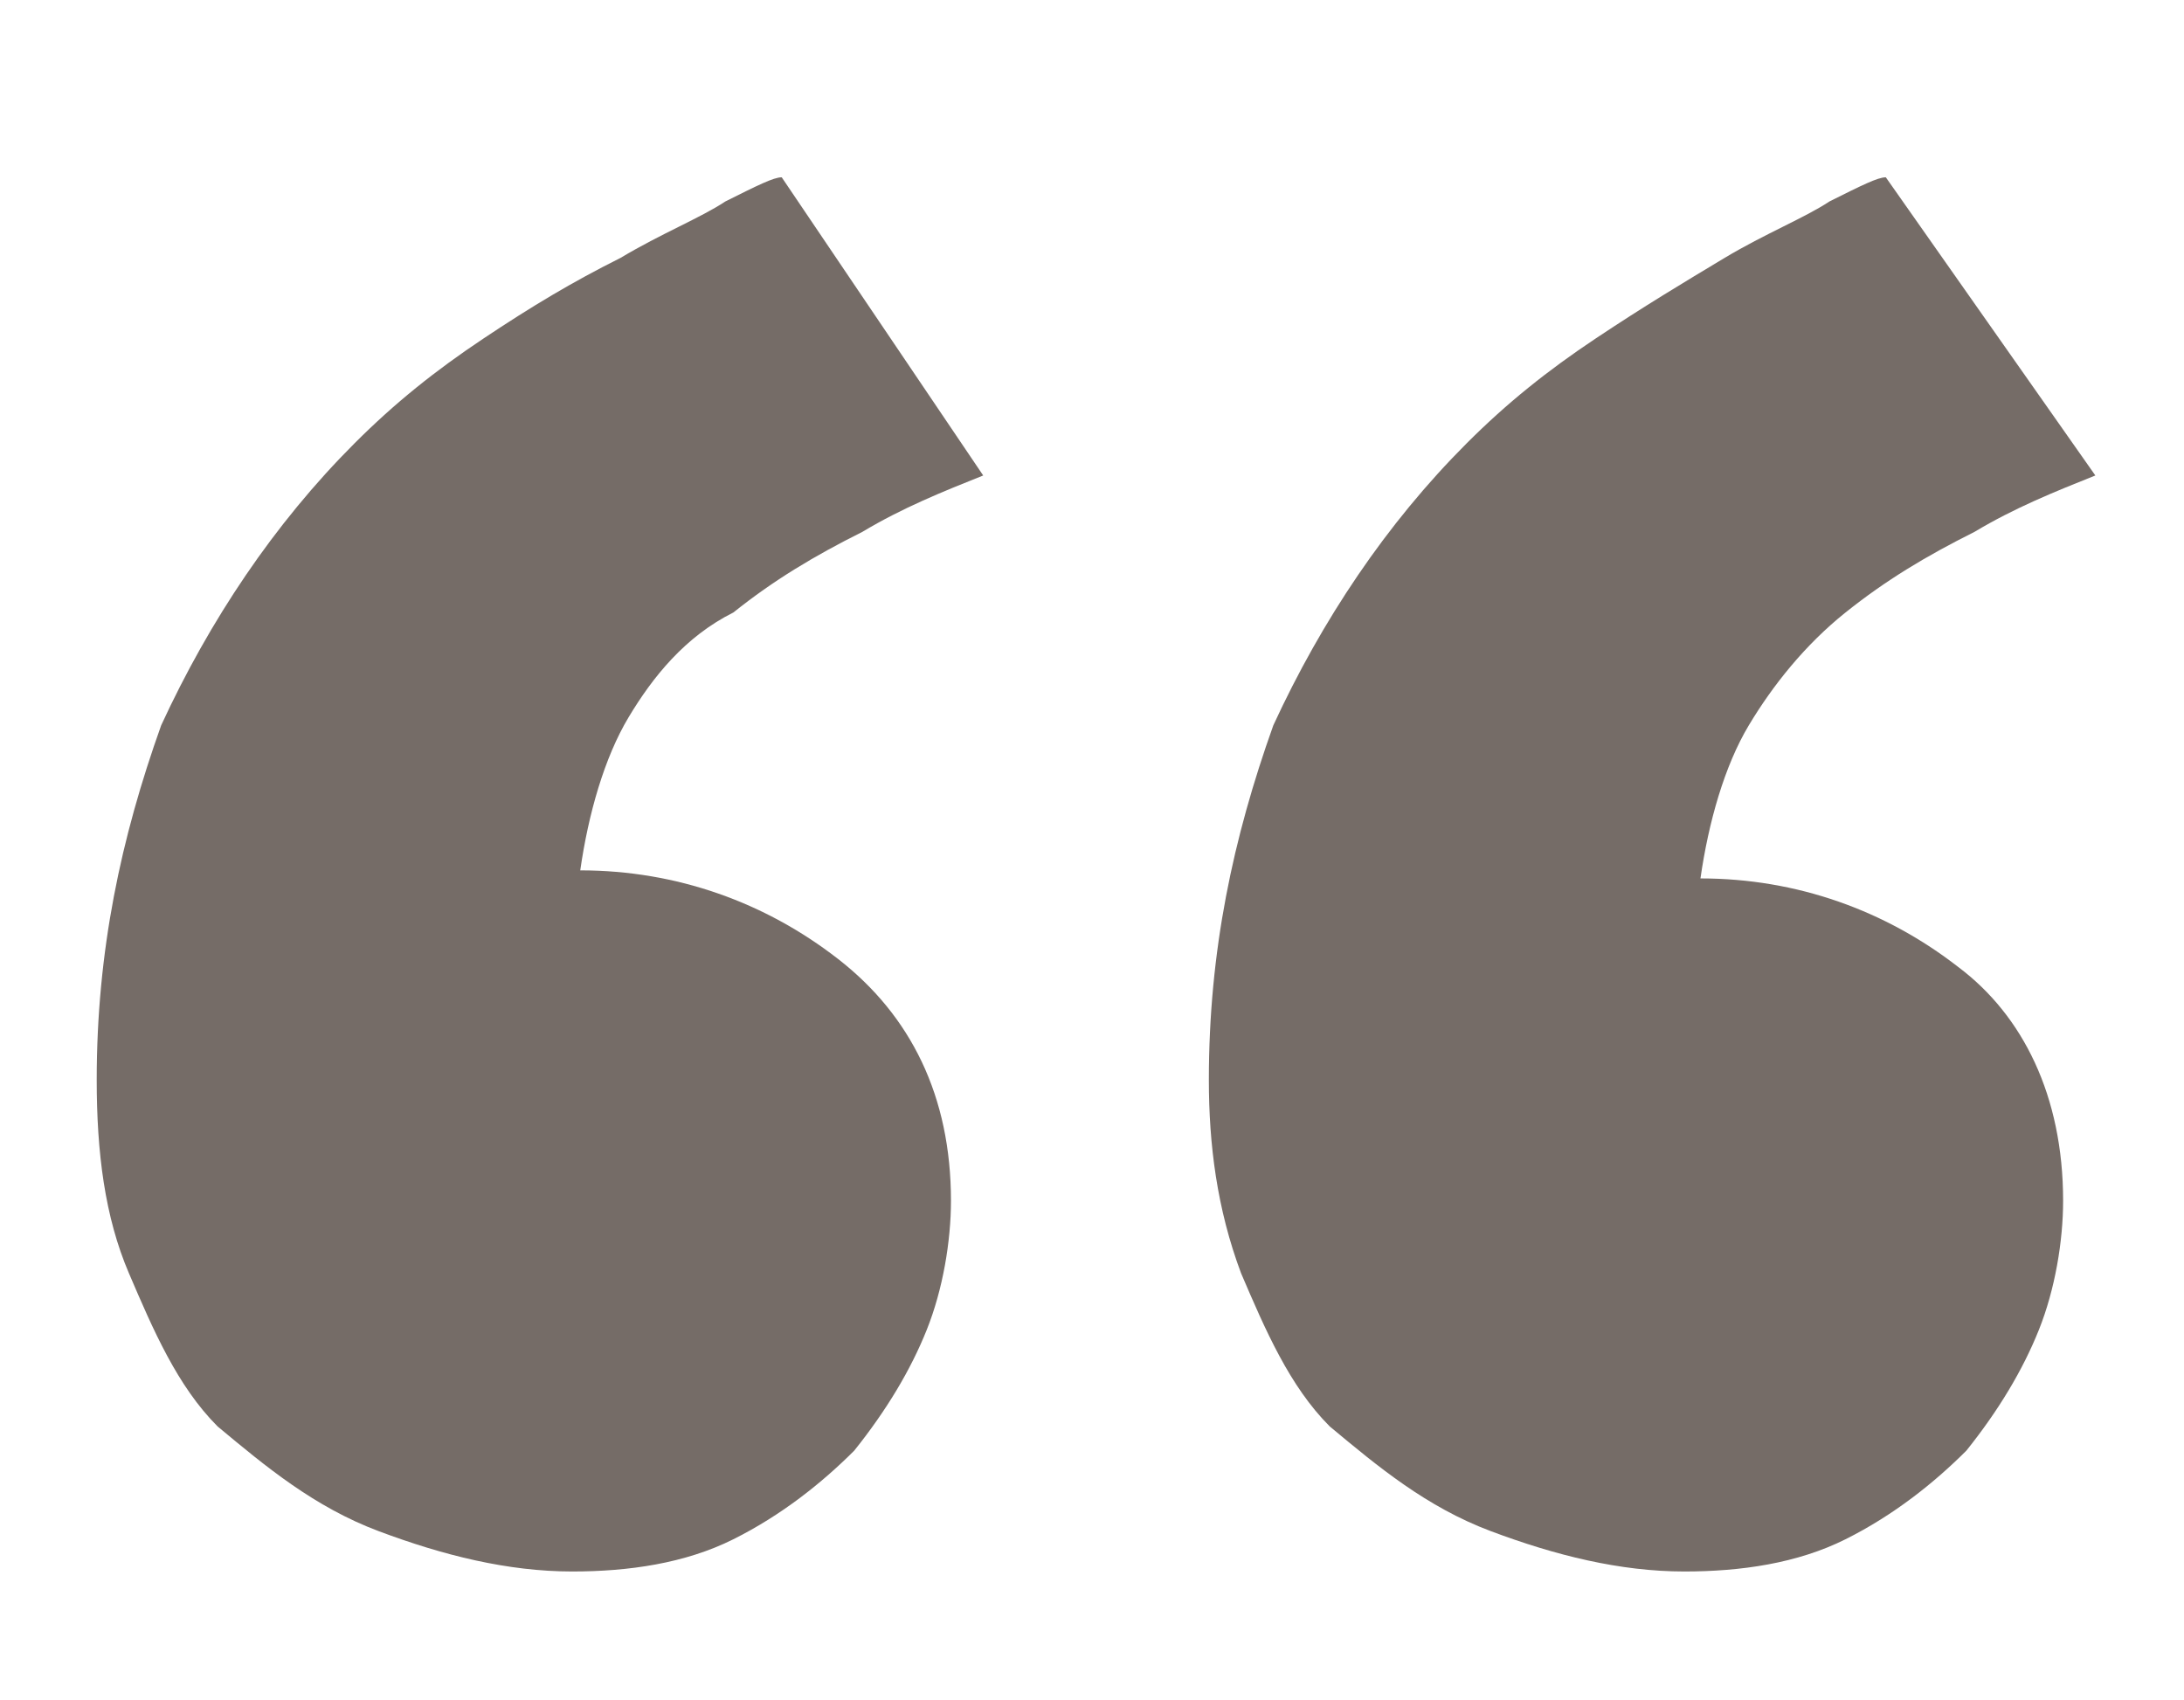
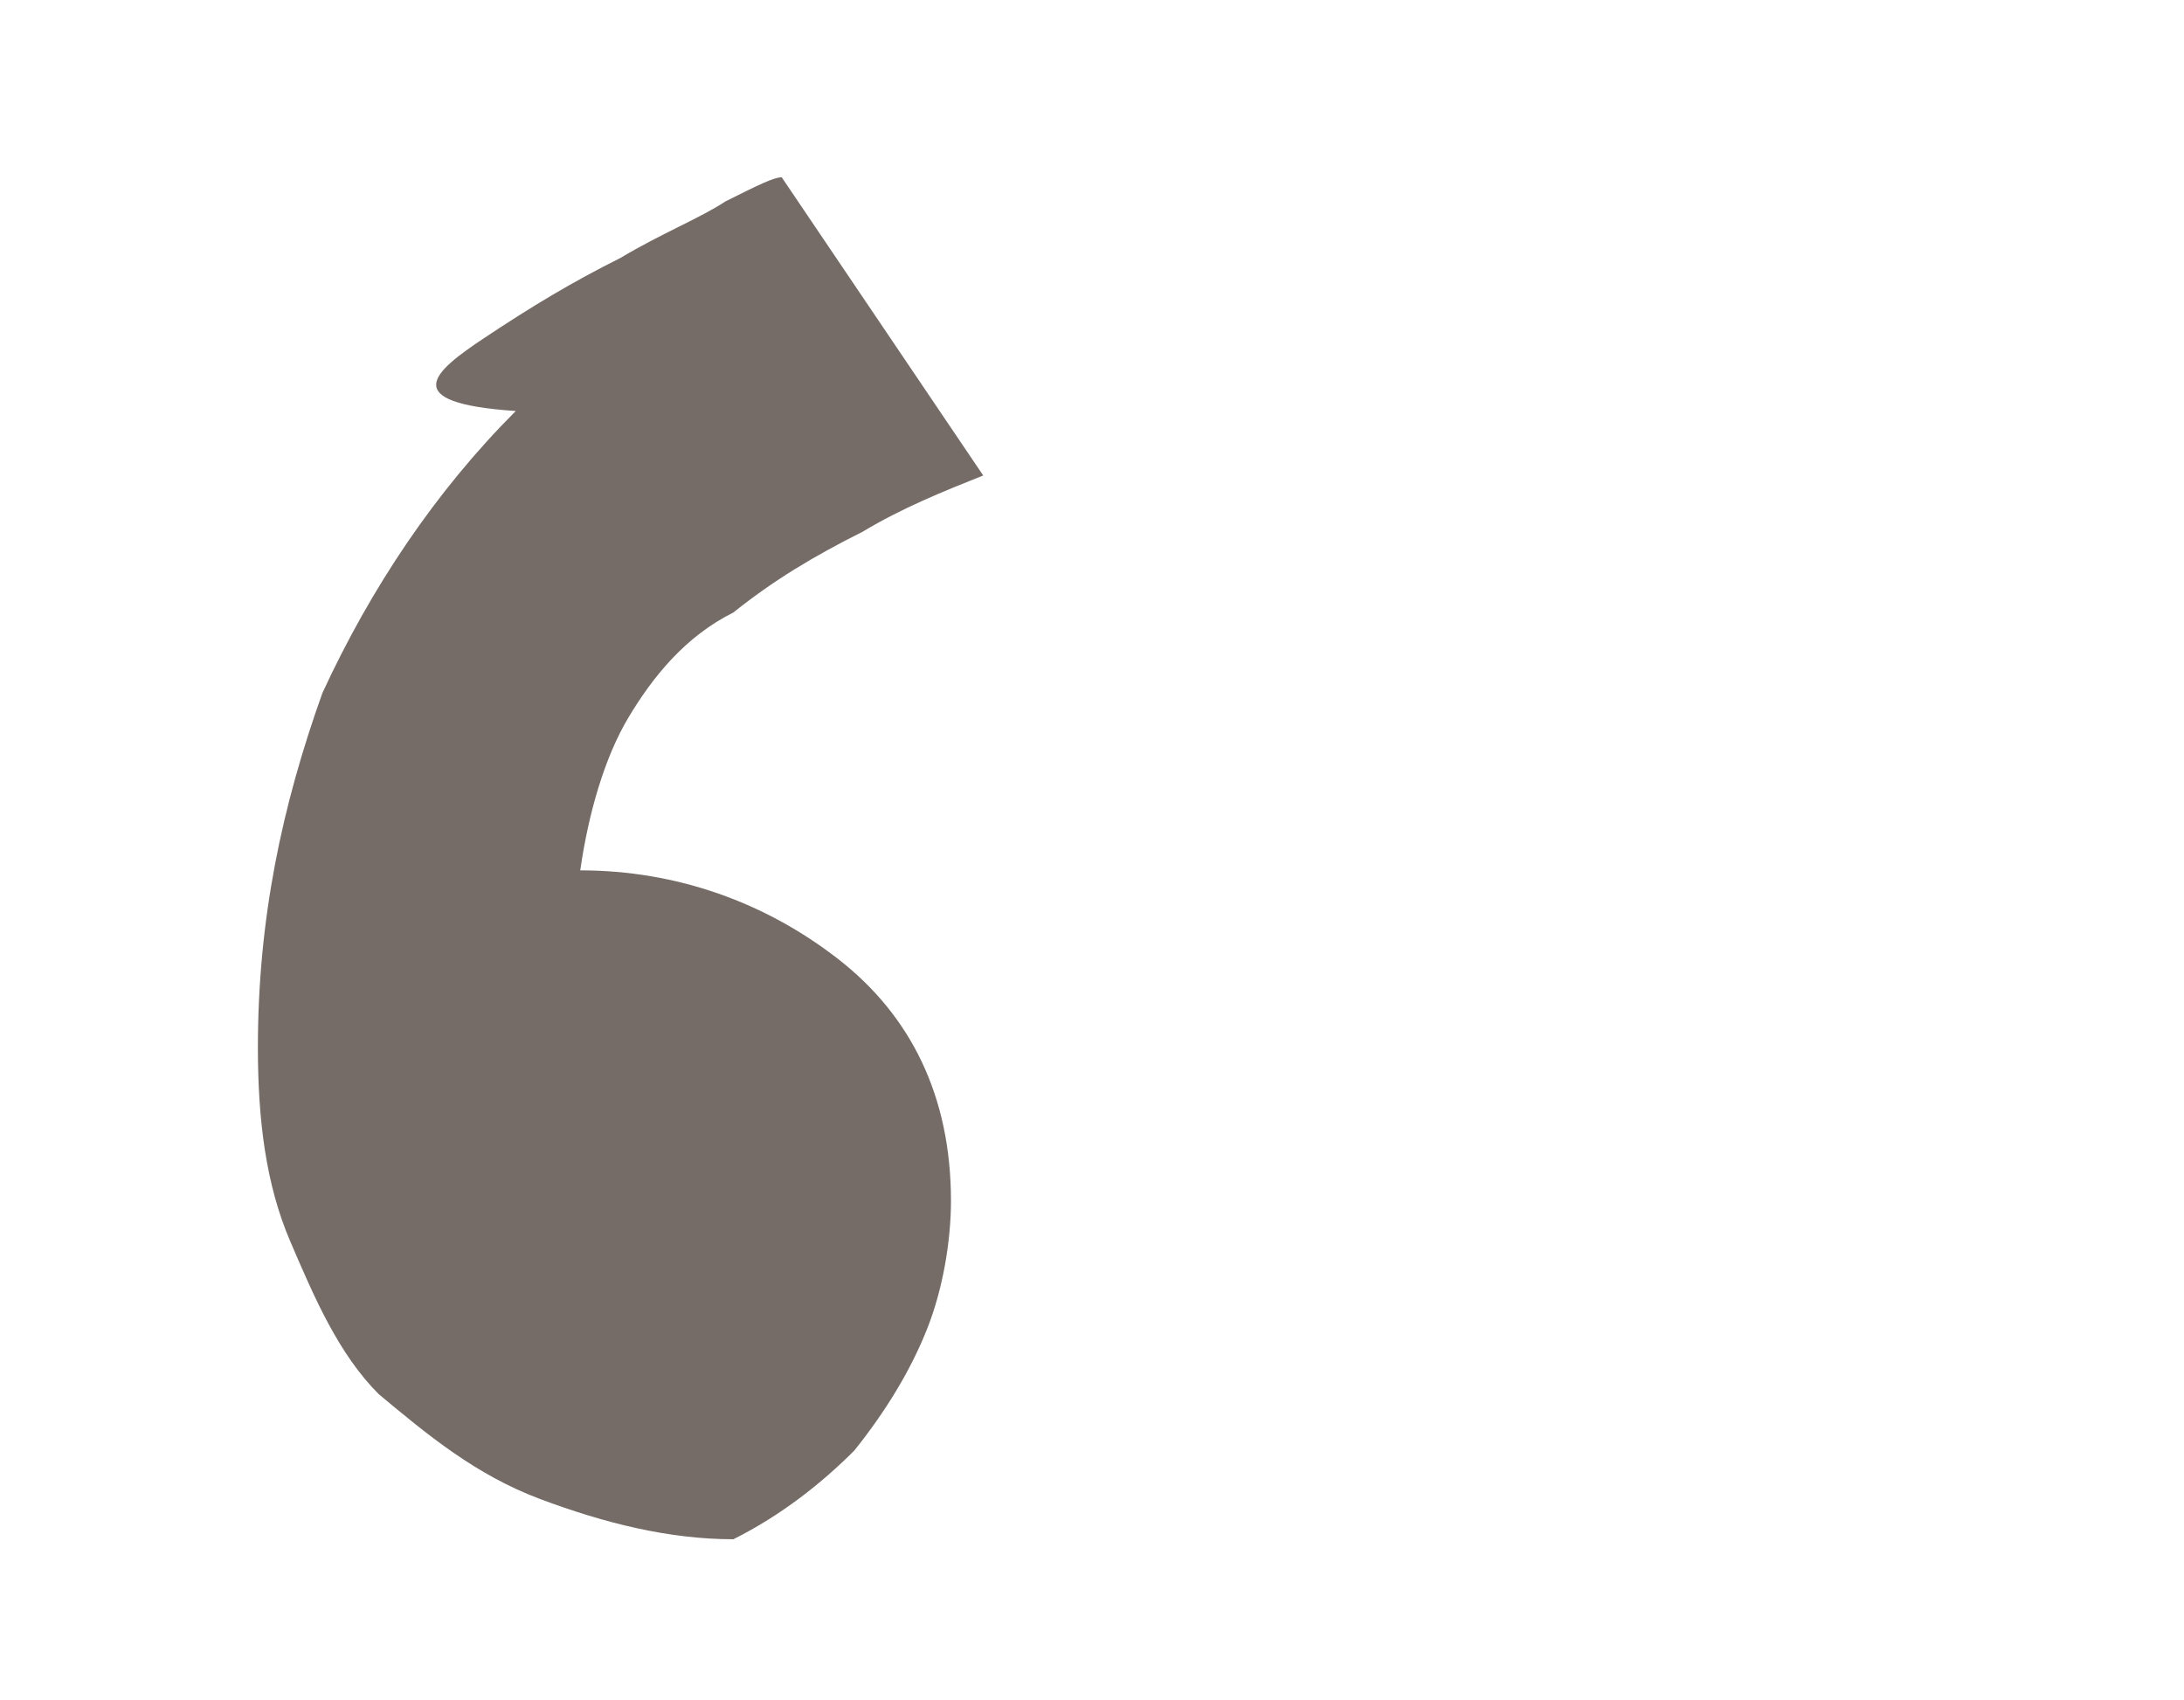
<svg xmlns="http://www.w3.org/2000/svg" version="1.1" id="Слой_1" x="0px" y="0px" viewBox="0 0 27.1 21.1" style="enable-background:new 0 0 27.1 21.1;" xml:space="preserve">
  <style type="text/css">
	.st0{fill:#756C67;}
</style>
  <g>
-     <path class="st0" d="M11.8,14.9c0,0.5-0.1,1.1-0.3,1.6c-0.2,0.5-0.5,1-0.9,1.5c-0.4,0.4-0.9,0.8-1.5,1.1c-0.6,0.3-1.3,0.4-2,0.4   c-0.8,0-1.6-0.2-2.4-0.5c-0.8-0.3-1.4-0.8-2-1.3c-0.5-0.5-0.8-1.2-1.1-1.9s-0.4-1.5-0.4-2.4c0-1.6,0.3-3,0.8-4.4   c0.6-1.3,1.4-2.5,2.4-3.5C4.9,5,5.4,4.6,6,4.2c0.6-0.4,1.1-0.7,1.7-1c0.5-0.3,1-0.5,1.3-0.7c0.4-0.2,0.6-0.3,0.7-0.3l2.5,3.7   c-0.5,0.2-1,0.4-1.5,0.7c-0.6,0.3-1.1,0.6-1.6,1C8.5,7.9,8.1,8.4,7.8,8.9c-0.3,0.5-0.5,1.2-0.6,1.9c1.2,0,2.3,0.4,3.2,1.1   C11.3,12.6,11.8,13.6,11.8,14.9z" />
-     <path class="st0" d="M25.6,14.9c0,0.5-0.1,1.1-0.3,1.6c-0.2,0.5-0.5,1-0.9,1.5c-0.4,0.4-0.9,0.8-1.5,1.1c-0.6,0.3-1.3,0.4-2,0.4   c-0.8,0-1.6-0.2-2.4-0.5c-0.8-0.3-1.4-0.8-2-1.3c-0.5-0.5-0.8-1.2-1.1-1.9C15.1,15,15,14.2,15,13.4c0-1.6,0.3-3,0.8-4.4   c0.6-1.3,1.4-2.5,2.4-3.5c0.5-0.5,1-0.9,1.6-1.3c0.6-0.4,1.1-0.7,1.6-1c0.5-0.3,1-0.5,1.3-0.7c0.4-0.2,0.6-0.3,0.7-0.3L26,5.9   c-0.5,0.2-1,0.4-1.5,0.7c-0.6,0.3-1.1,0.6-1.6,1c-0.5,0.4-0.9,0.9-1.2,1.4c-0.3,0.5-0.5,1.2-0.6,1.9c1.2,0,2.3,0.4,3.2,1.1   C25.1,12.6,25.6,13.6,25.6,14.9z" />
+     <path class="st0" d="M11.8,14.9c0,0.5-0.1,1.1-0.3,1.6c-0.2,0.5-0.5,1-0.9,1.5c-0.4,0.4-0.9,0.8-1.5,1.1c-0.8,0-1.6-0.2-2.4-0.5c-0.8-0.3-1.4-0.8-2-1.3c-0.5-0.5-0.8-1.2-1.1-1.9s-0.4-1.5-0.4-2.4c0-1.6,0.3-3,0.8-4.4   c0.6-1.3,1.4-2.5,2.4-3.5C4.9,5,5.4,4.6,6,4.2c0.6-0.4,1.1-0.7,1.7-1c0.5-0.3,1-0.5,1.3-0.7c0.4-0.2,0.6-0.3,0.7-0.3l2.5,3.7   c-0.5,0.2-1,0.4-1.5,0.7c-0.6,0.3-1.1,0.6-1.6,1C8.5,7.9,8.1,8.4,7.8,8.9c-0.3,0.5-0.5,1.2-0.6,1.9c1.2,0,2.3,0.4,3.2,1.1   C11.3,12.6,11.8,13.6,11.8,14.9z" />
  </g>
</svg>